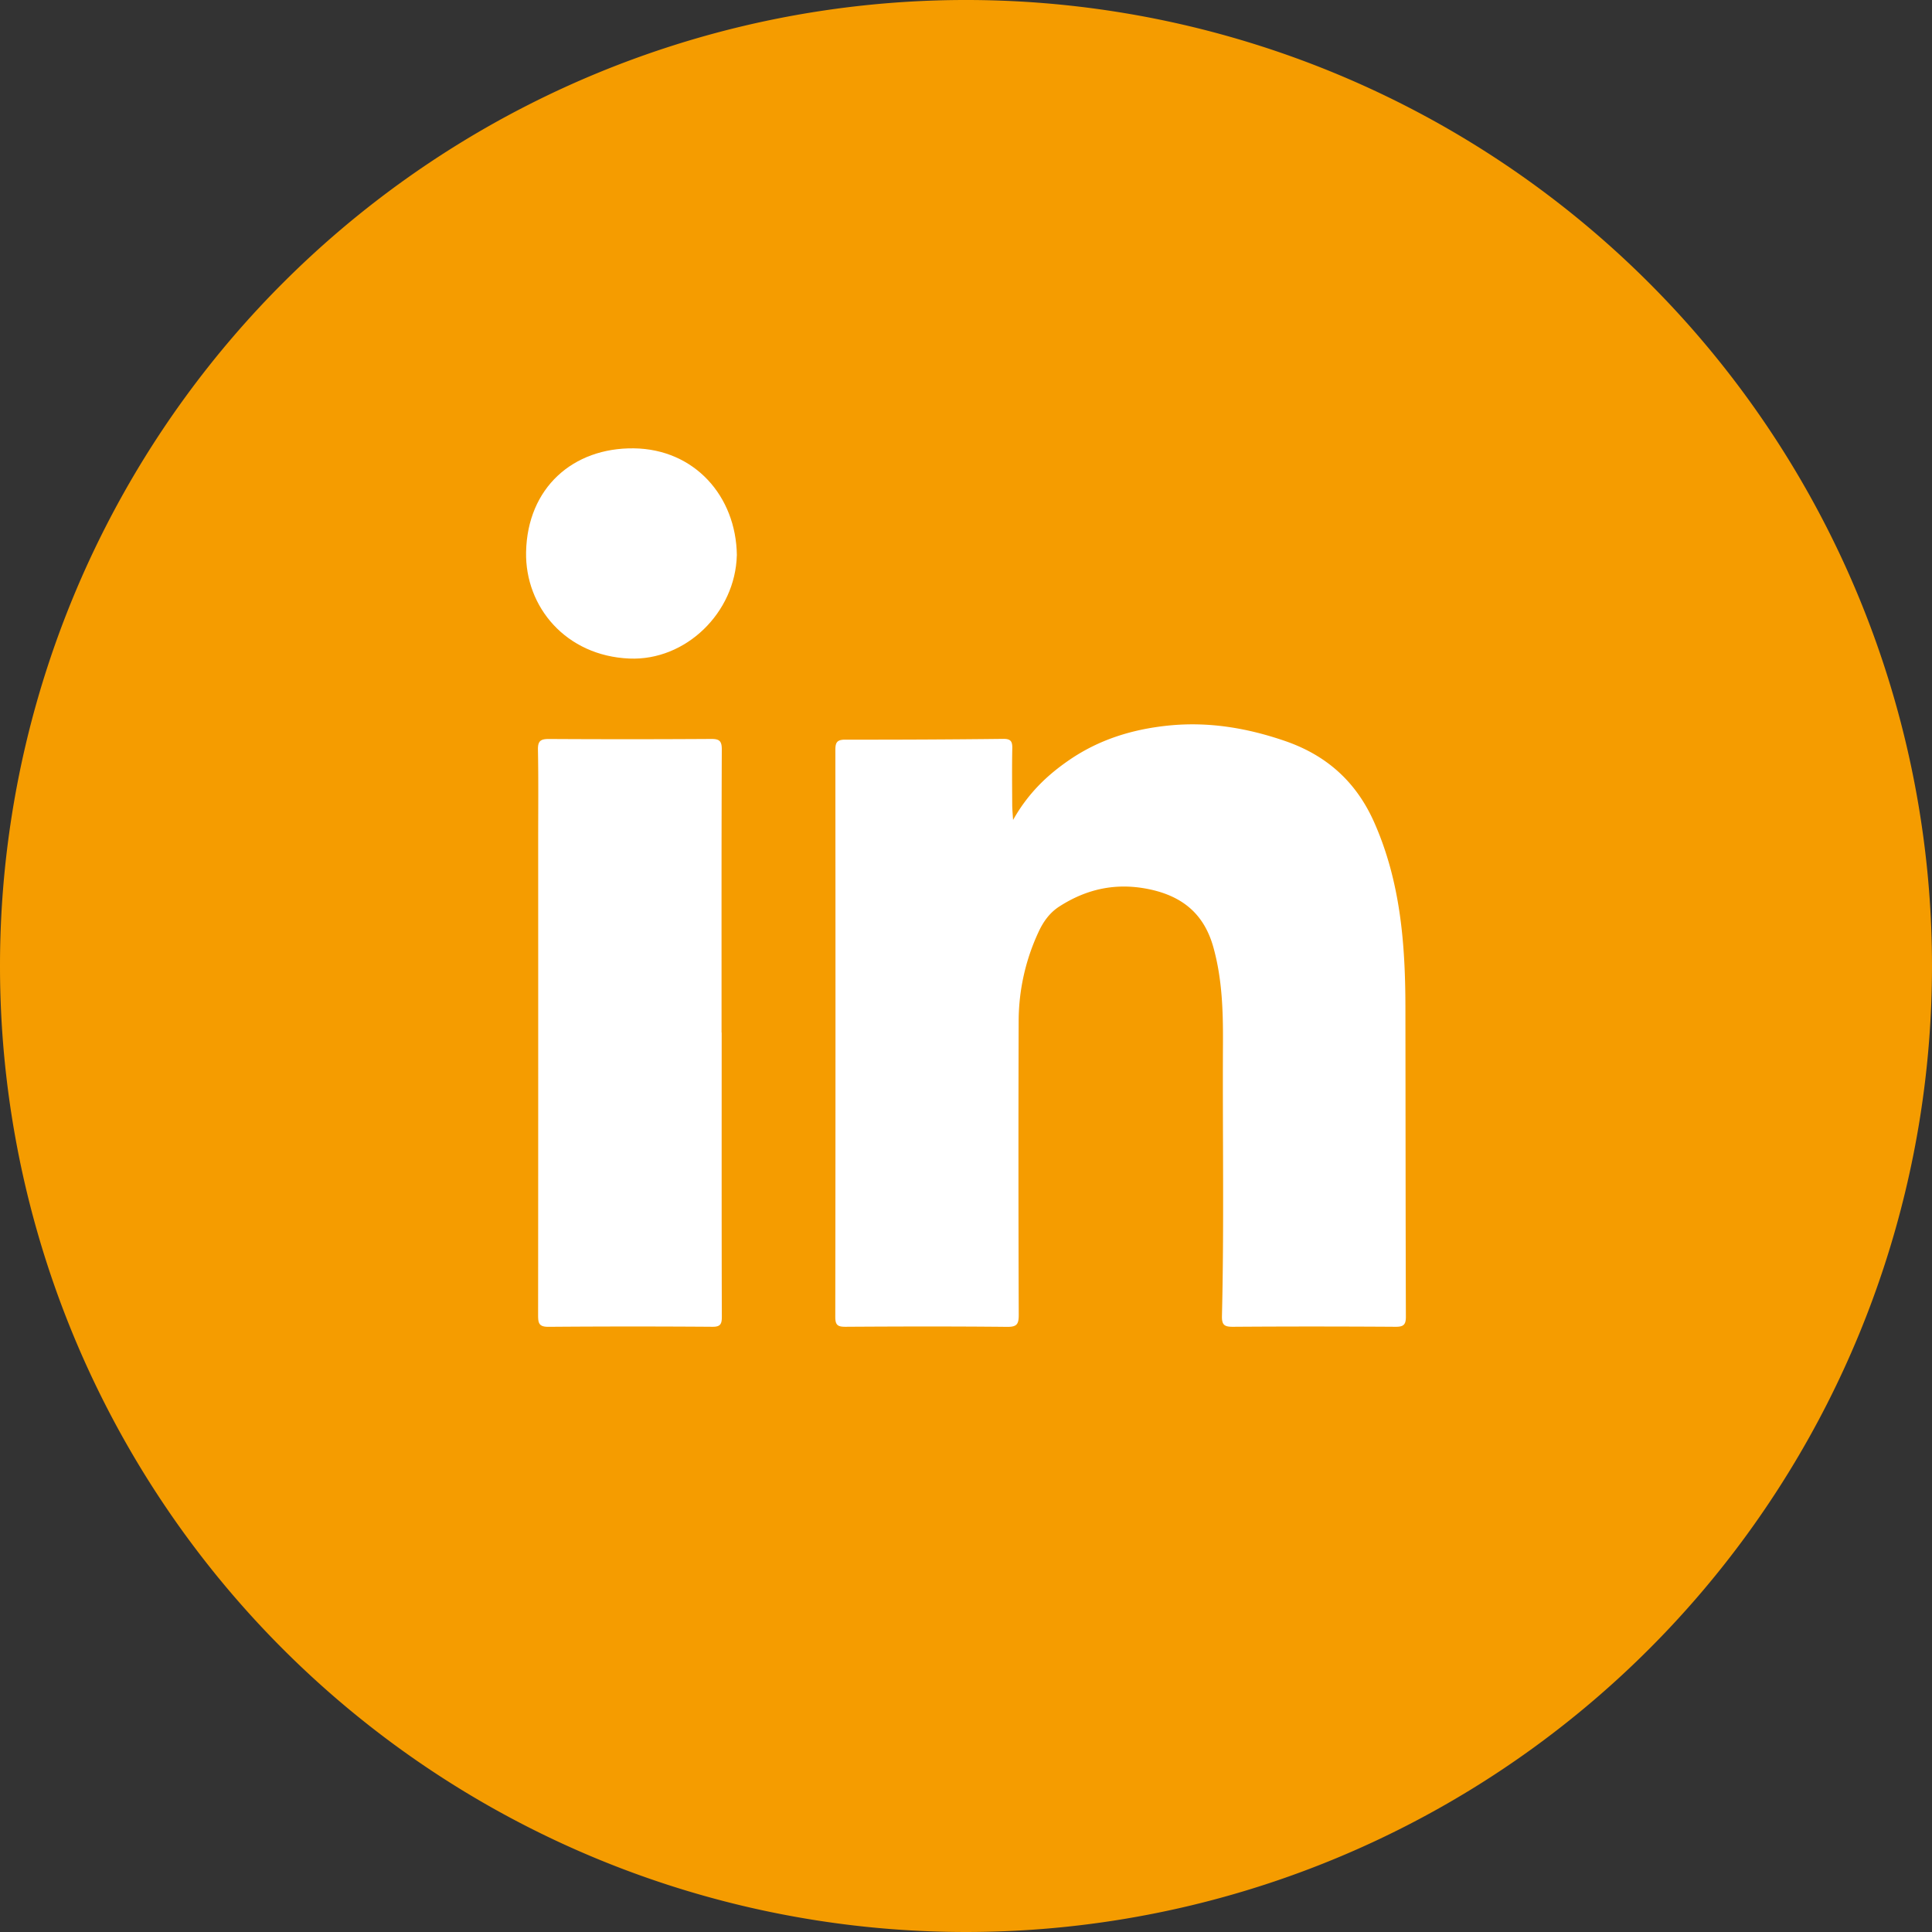
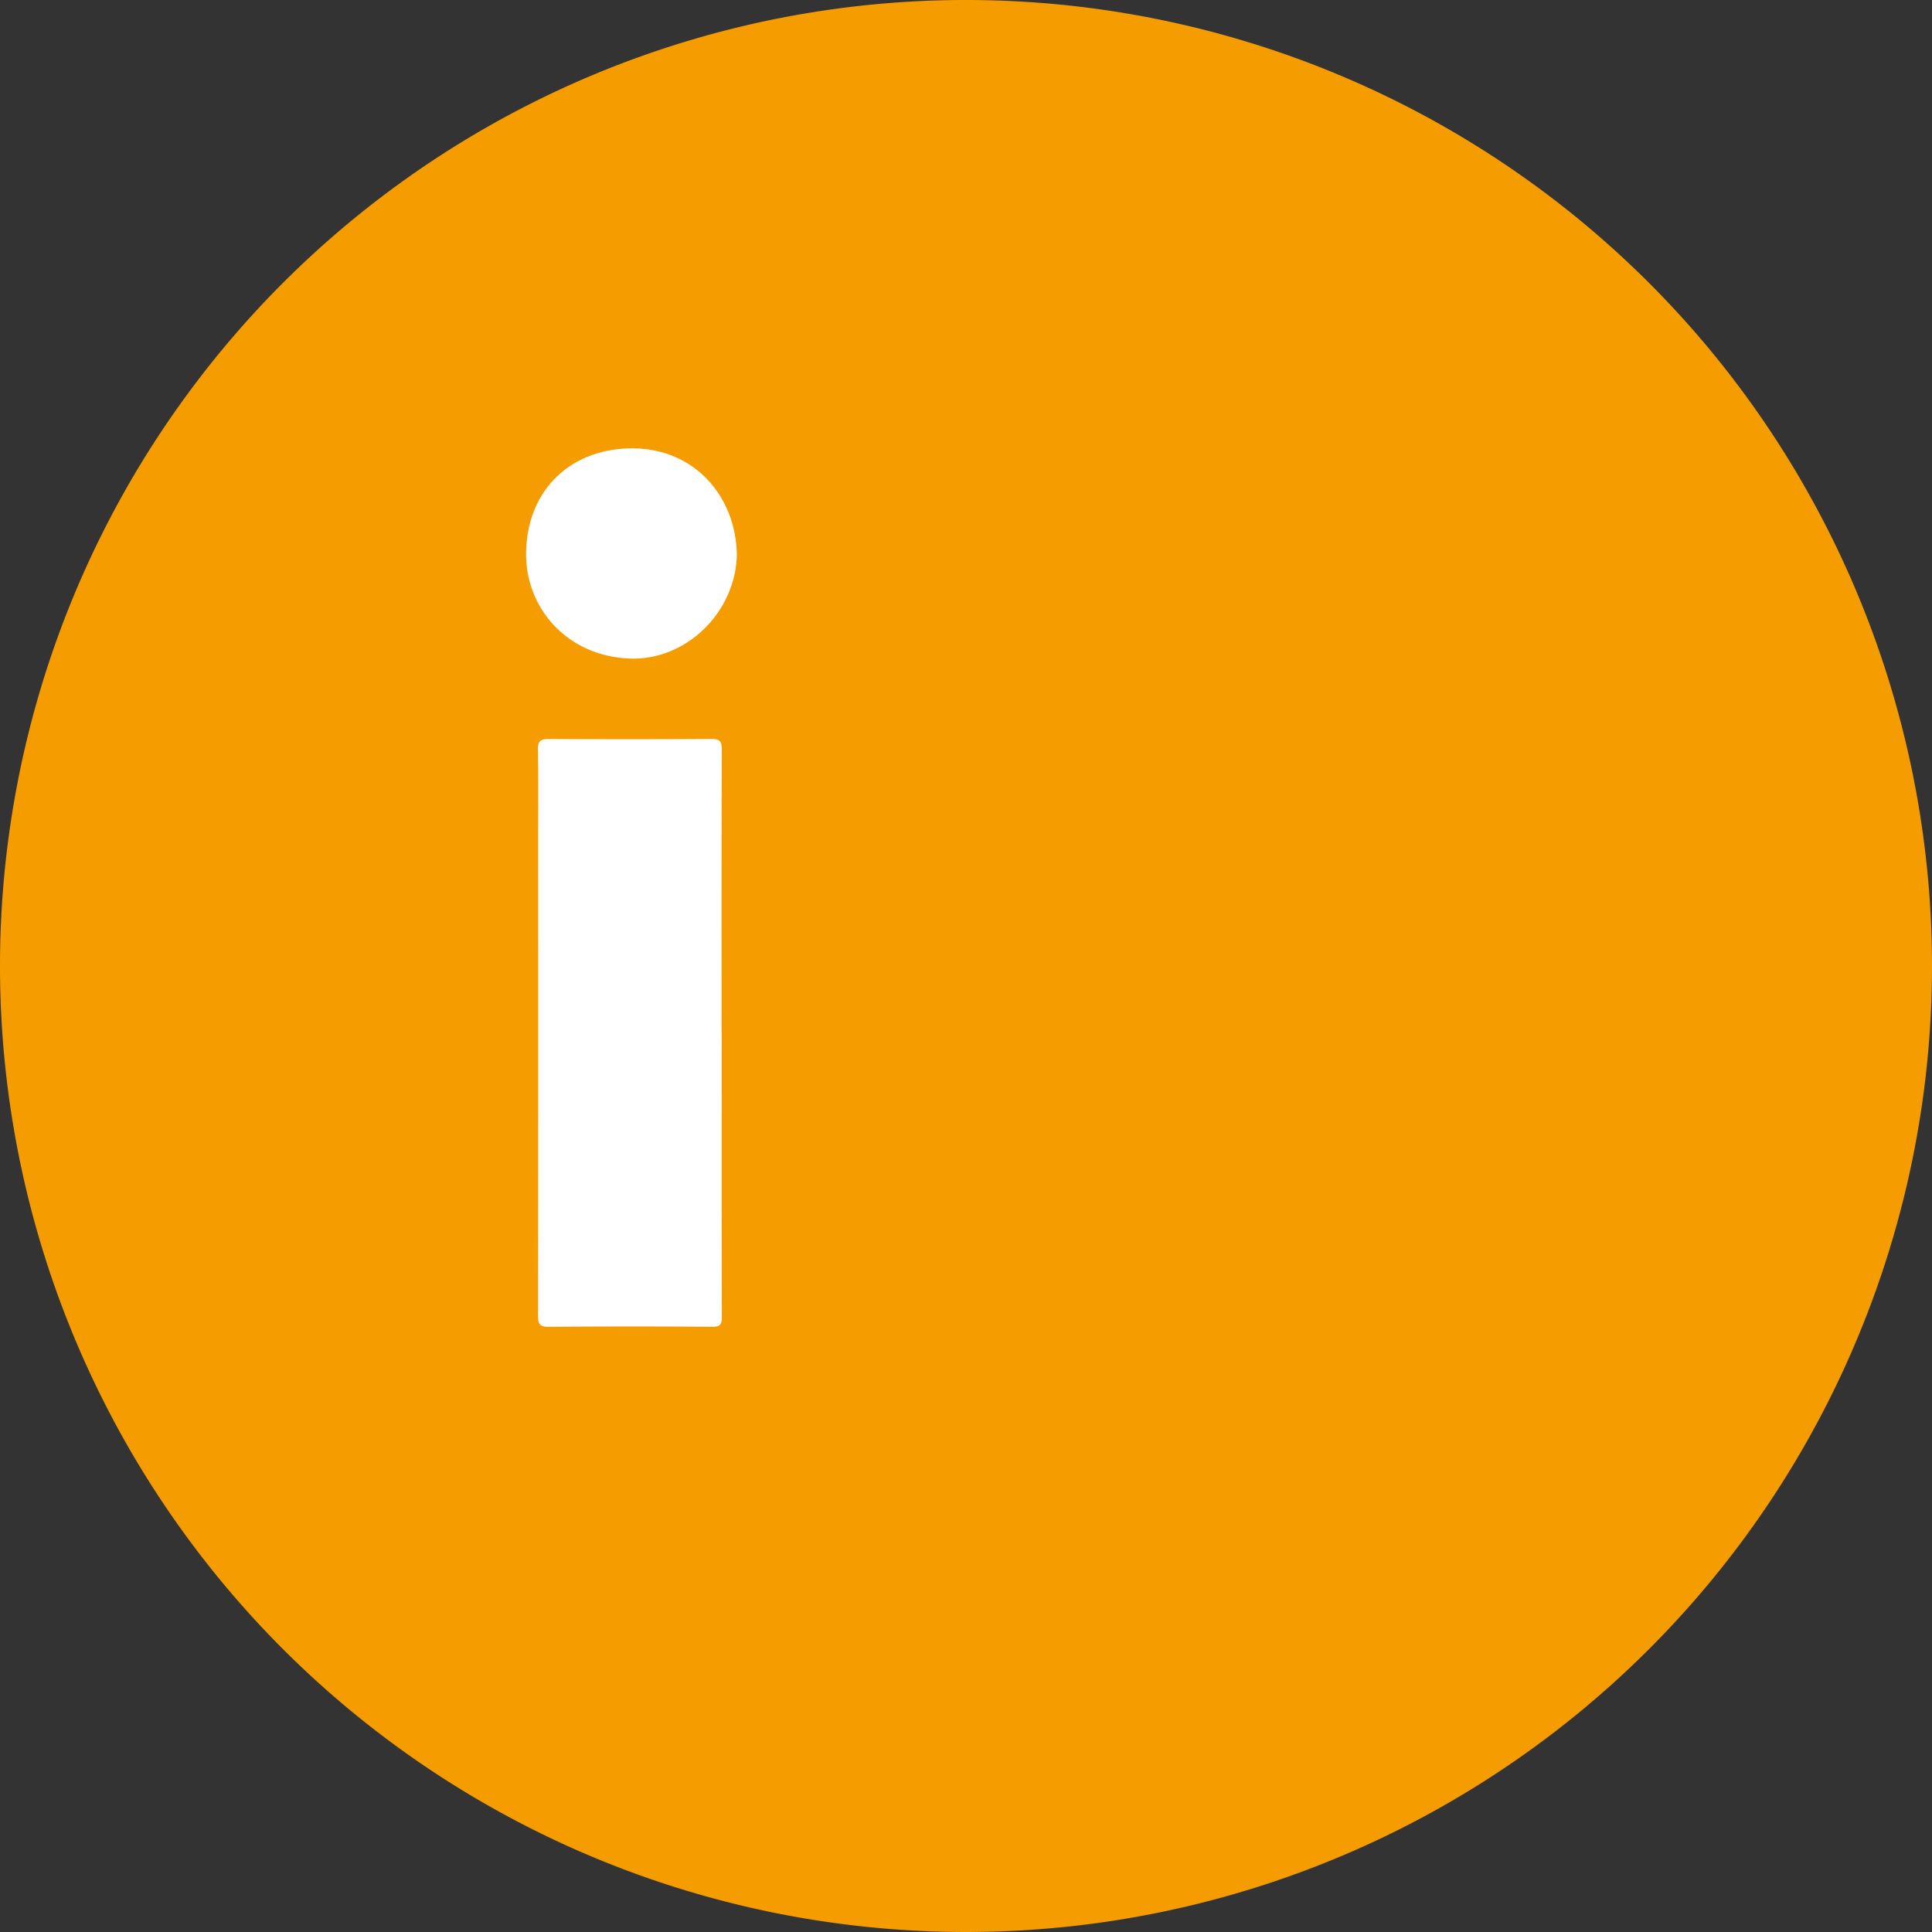
<svg xmlns="http://www.w3.org/2000/svg" width="50" height="50" viewBox="159 9995.95 50 50">
  <rect x="159" y="9995.95" width="50" height="50" fill="#333333" stroke="none" />
  <g data-name="Groupe 119">
    <path d="M159 10020.9a25 25 0 1 1 0 .1z" fill="#f59c00" fill-rule="evenodd" data-name="Ellipse 5" />
    <g data-name="Groupe 118">
      <g data-name="Groupe 117" transform="translate(172.615 10007.553)" clip-path="url(&quot;#a&quot;)">
-         <path d="M12.603 9.618c.388-.69.886-1.164 1.463-1.558.767-.524 1.62-.788 2.541-.884 1.046-.11 2.051.06 3.03.396 1.067.366 1.84 1.045 2.31 2.102.68 1.531.807 3.14.81 4.776.004 2.675.004 5.35.012 8.024.001.21-.065.262-.27.26-1.404-.009-2.808-.01-4.212 0-.217 0-.283-.05-.278-.279.057-2.34.014-4.68.026-7.02.005-.855-.017-1.698-.25-2.53-.247-.881-.83-1.332-1.7-1.503-.828-.162-1.574 0-2.277.45-.265.168-.432.413-.553.68a5.482 5.482 0 0 0-.507 2.26c-.008 2.545-.007 5.09.002 7.634 0 .24-.047.313-.302.31-1.394-.014-2.789-.011-4.183-.002-.206.001-.263-.048-.263-.259.007-4.885.006-9.77.002-14.656 0-.191.027-.28.252-.28a319.32 319.32 0 0 0 4.1-.02c.194-.001.23.074.227.246-.01.483-.004.966-.002 1.449 0 .106.01.213.022.404" fill="#fff" fill-rule="evenodd" data-name="Tracé 213" />
        <path d="M5.062 15.121c0 2.452-.003 4.904.004 7.356 0 .191-.041.258-.241.257a280.753 280.753 0 0 0-4.24.001c-.259.003-.274-.1-.274-.308.004-4.096.003-8.192.002-12.288 0-.78.009-1.56-.006-2.34-.005-.232.075-.278.287-.277 1.395.008 2.79.008 4.184-.001.214-.002.288.04.287.272-.01 2.443-.006 4.885-.006 7.328h.003Z" fill="#fff" fill-rule="evenodd" data-name="Tracé 214" />
        <path d="M5.454 2.768C5.416 4.25 4.133 5.504 2.67 5.44 1.036 5.37-.027 4.11 0 2.684.034 1.018 1.218-.02 2.789 0c1.564.02 2.646 1.23 2.666 2.768" fill="#fff" fill-rule="evenodd" data-name="Tracé 215" />
      </g>
    </g>
  </g>
  <defs>
    <clipPath id="a">
      <path d="M0 0h22.77v22.737H0V0z" data-name="Rectangle 62" />
    </clipPath>
  </defs>
</svg>